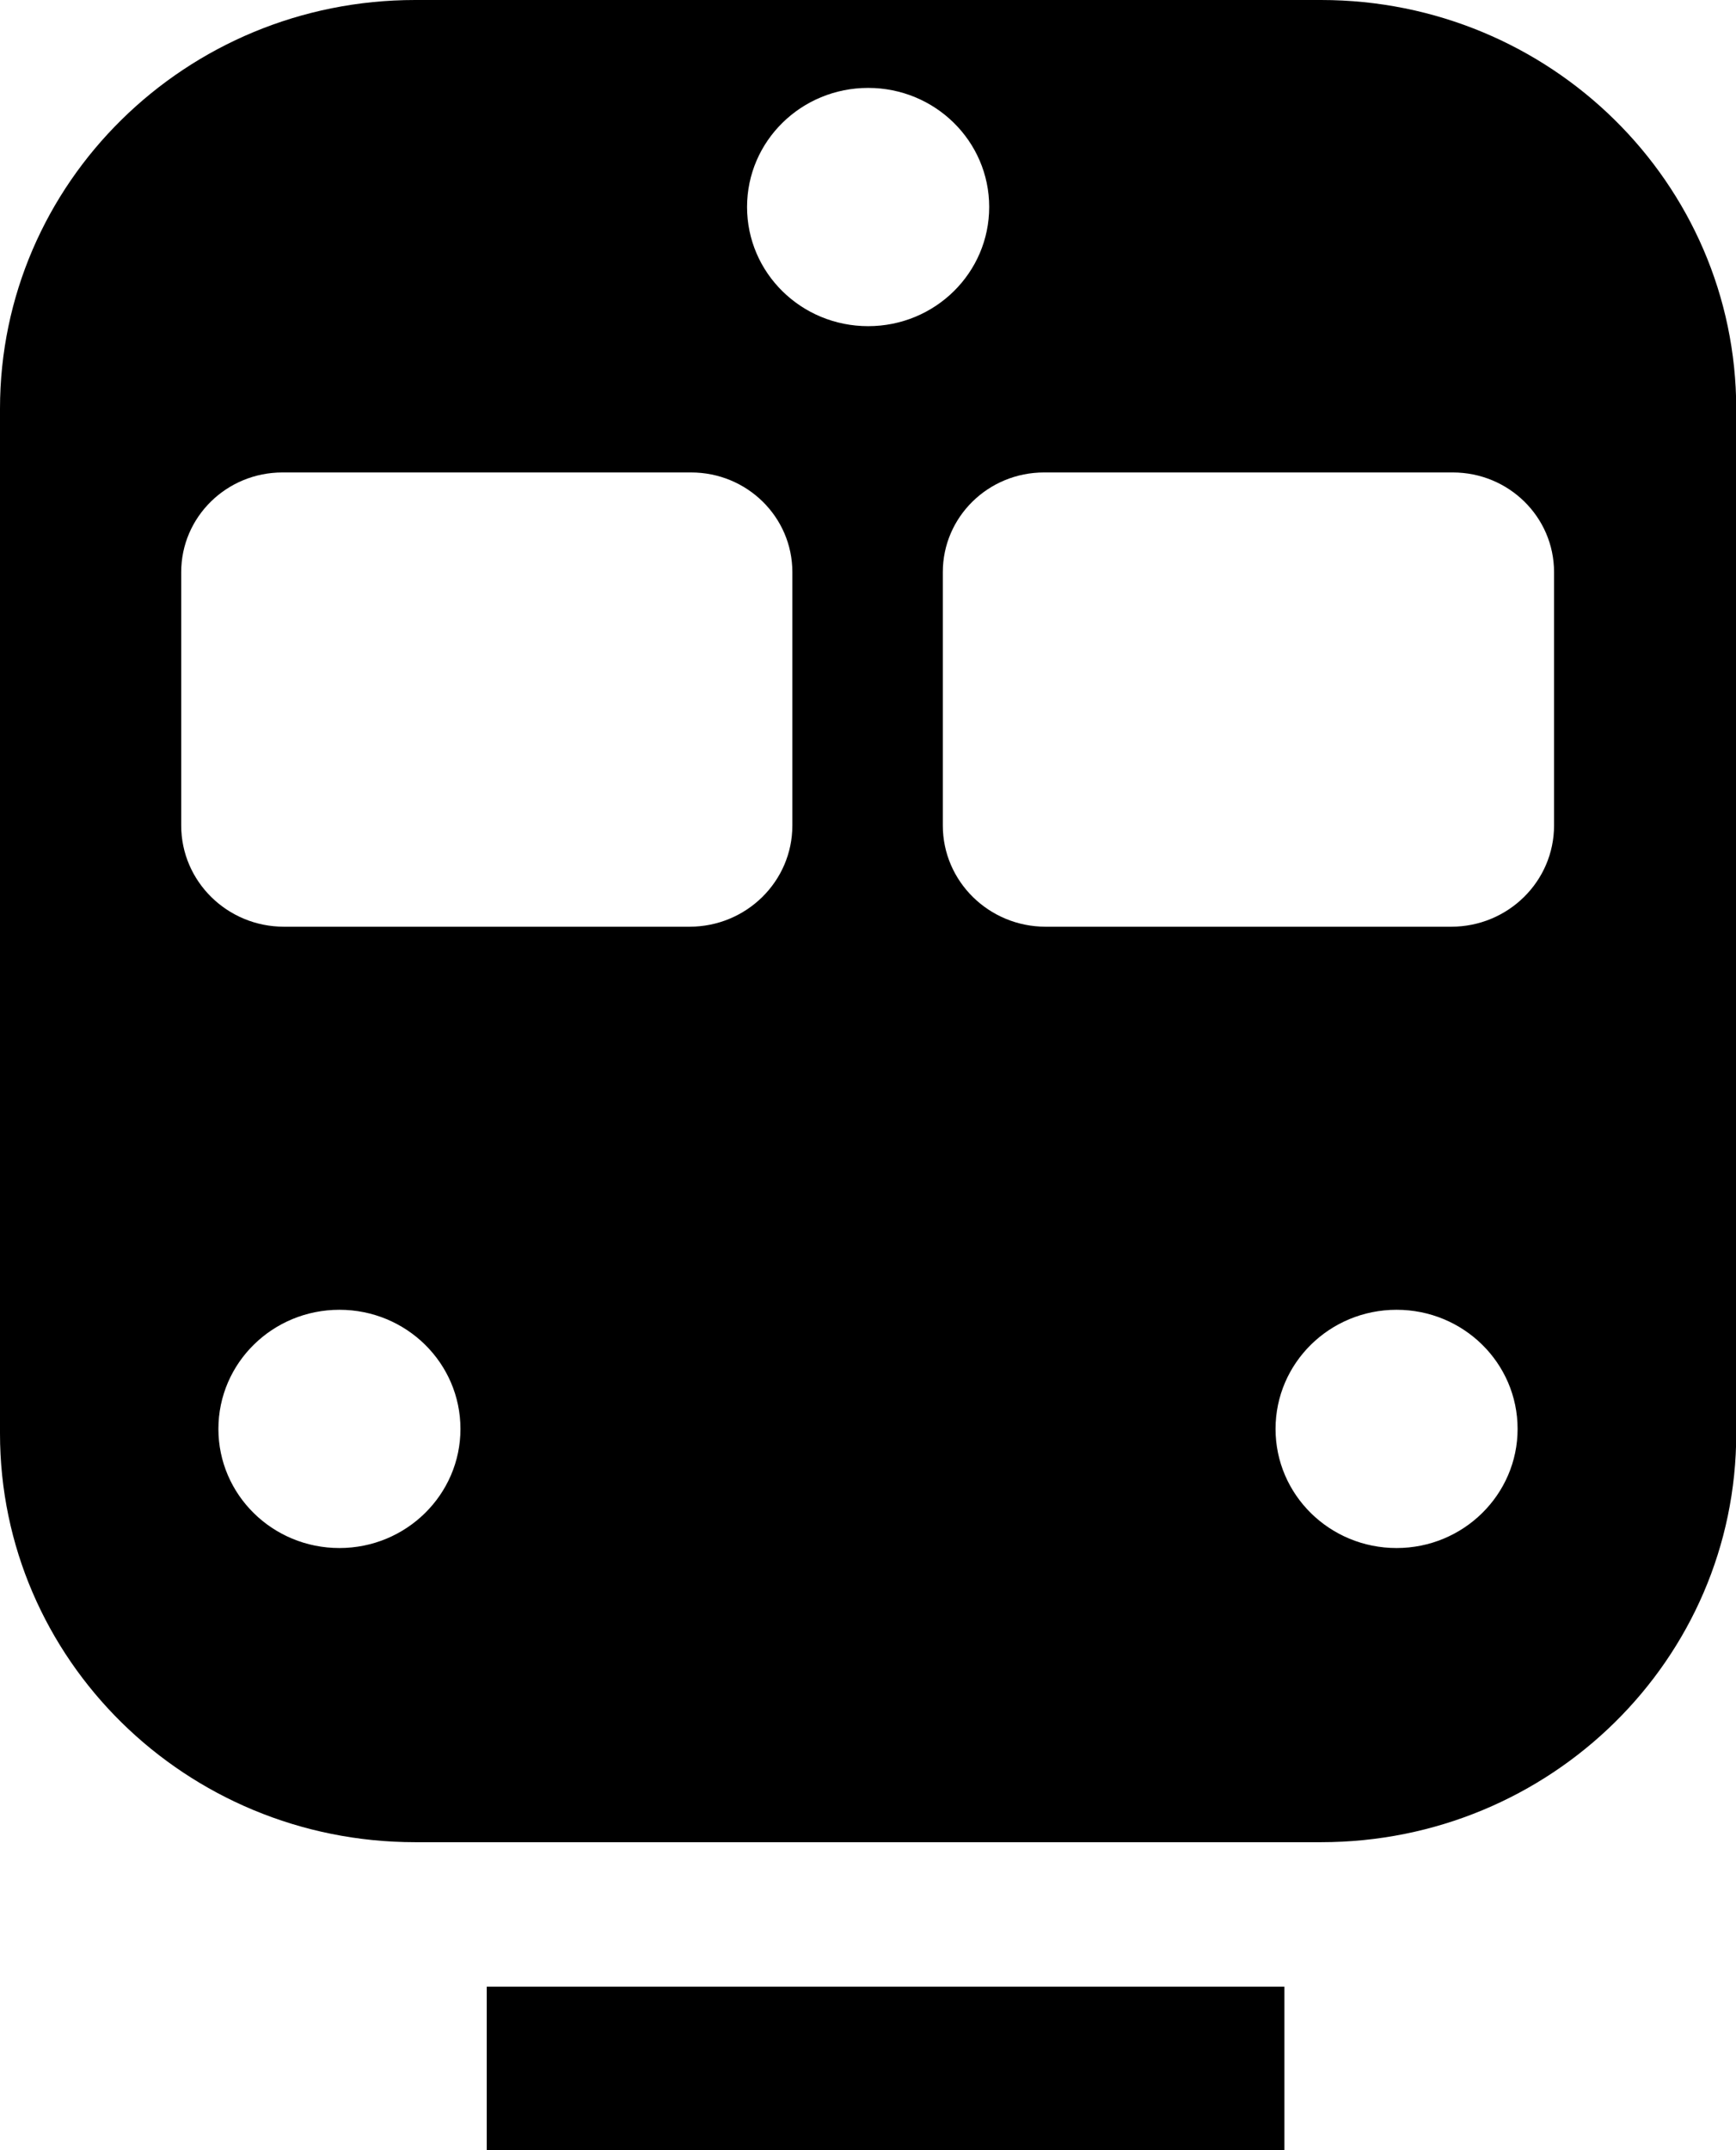
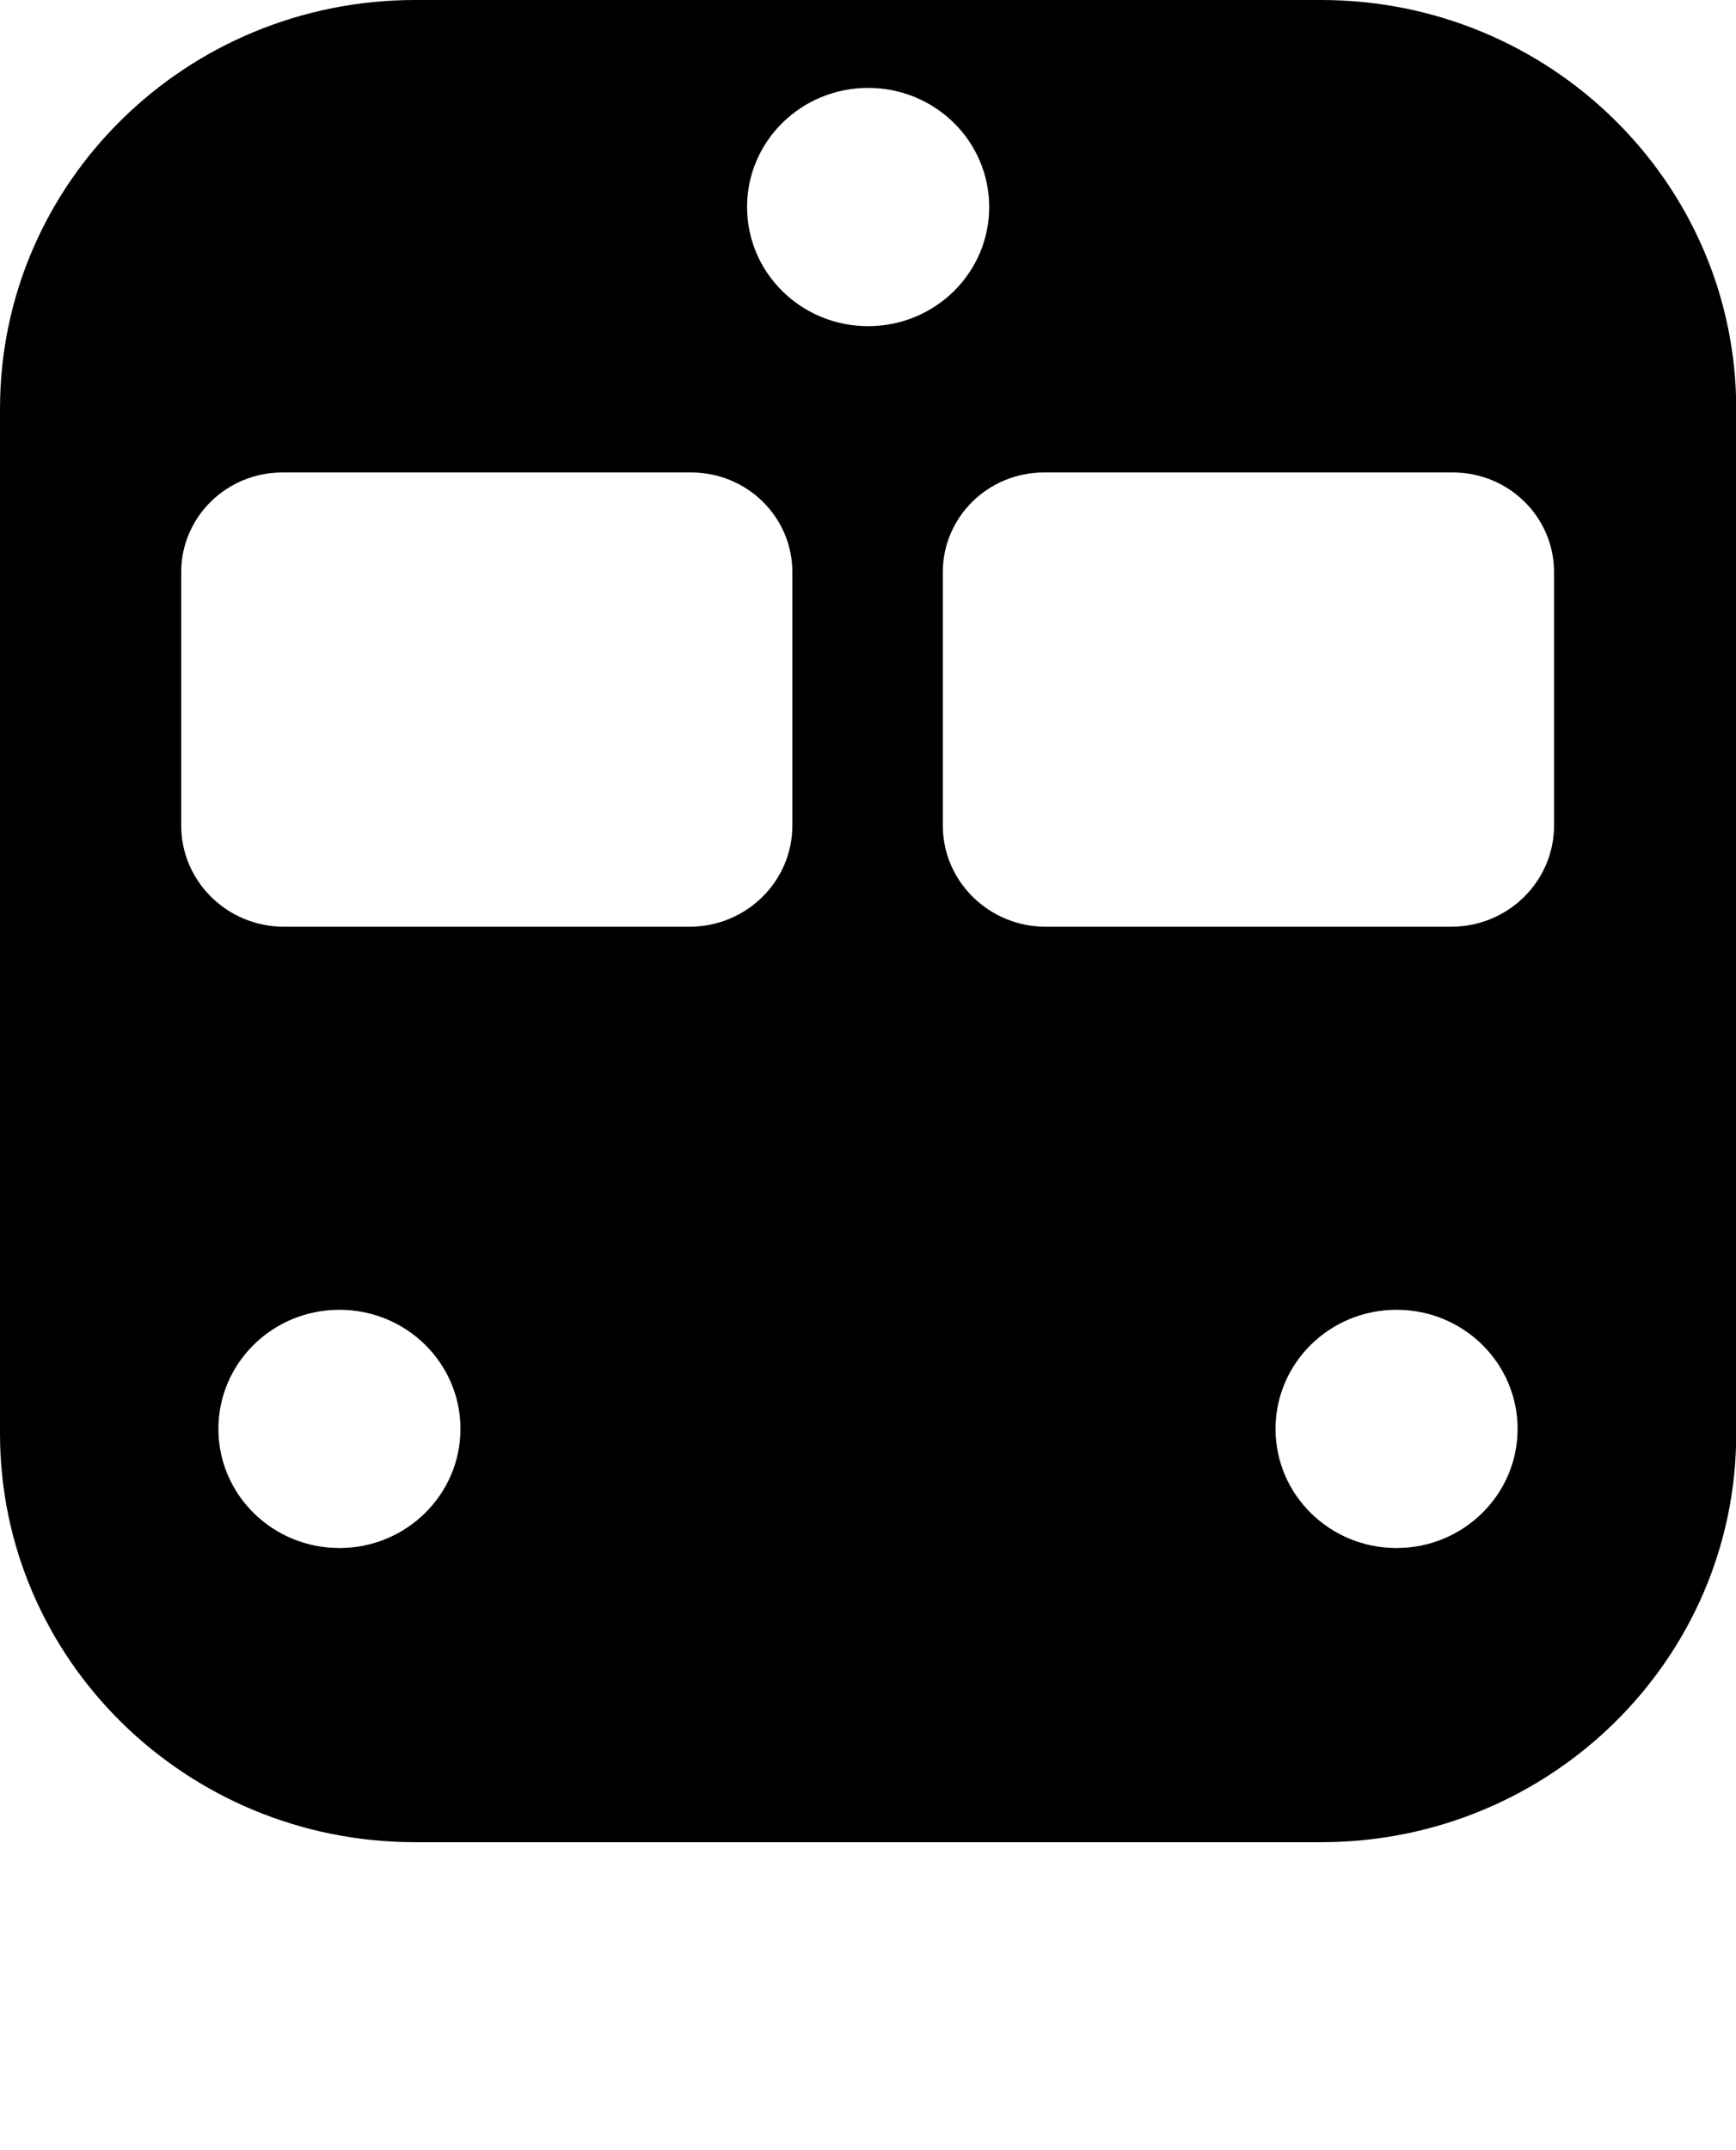
<svg xmlns="http://www.w3.org/2000/svg" width="21" height="26" viewBox="0 0 21 26" fill="none">
  <g clip-path="url(#clip0)">
    <path d="M15.981 0H5.022C2.248 0 0 2.212 0 4.942V17.334C0 20.064 2.248 22.276 5.022 22.276H15.981C18.755 22.276 21.003 20.064 21.003 17.334V4.942C21 2.212 18.752 0 15.981 0ZM4.106 18.719C3.297 18.719 2.642 18.075 2.642 17.279C2.642 16.482 3.297 15.838 4.106 15.838C4.915 15.838 5.57 16.482 5.57 17.279C5.57 18.072 4.915 18.719 4.106 18.719ZM9.585 9.982C9.585 10.658 9.028 11.206 8.341 11.206H3.435C2.749 11.206 2.192 10.658 2.192 9.982V6.918C2.192 6.252 2.74 5.713 3.417 5.713H8.36C9.037 5.713 9.585 6.252 9.585 6.918V9.982ZM9.037 2.503C9.037 1.707 9.692 1.063 10.502 1.063C11.311 1.063 11.966 1.707 11.966 2.503C11.966 3.3 11.311 3.944 10.502 3.944C9.692 3.944 9.037 3.3 9.037 2.503ZM16.894 18.719C16.085 18.719 15.43 18.075 15.43 17.279C15.43 16.482 16.085 15.838 16.894 15.838C17.703 15.838 18.358 16.482 18.358 17.279C18.358 18.072 17.703 18.719 16.894 18.719ZM18.799 9.982C18.799 10.658 18.242 11.206 17.555 11.206H12.649C11.963 11.206 11.405 10.658 11.405 9.982V6.918C11.405 6.252 11.953 5.713 12.63 5.713H17.574C18.251 5.713 18.799 6.252 18.799 6.918V9.982Z" fill="black" />
-     <path d="M15.537 24.023H5.888V26H15.537V24.023Z" fill="black" />
  </g>
  <defs>
    <clipPath id="clip0">
      <rect width="21" height="26" fill="white" />
    </clipPath>
  </defs>
</svg>